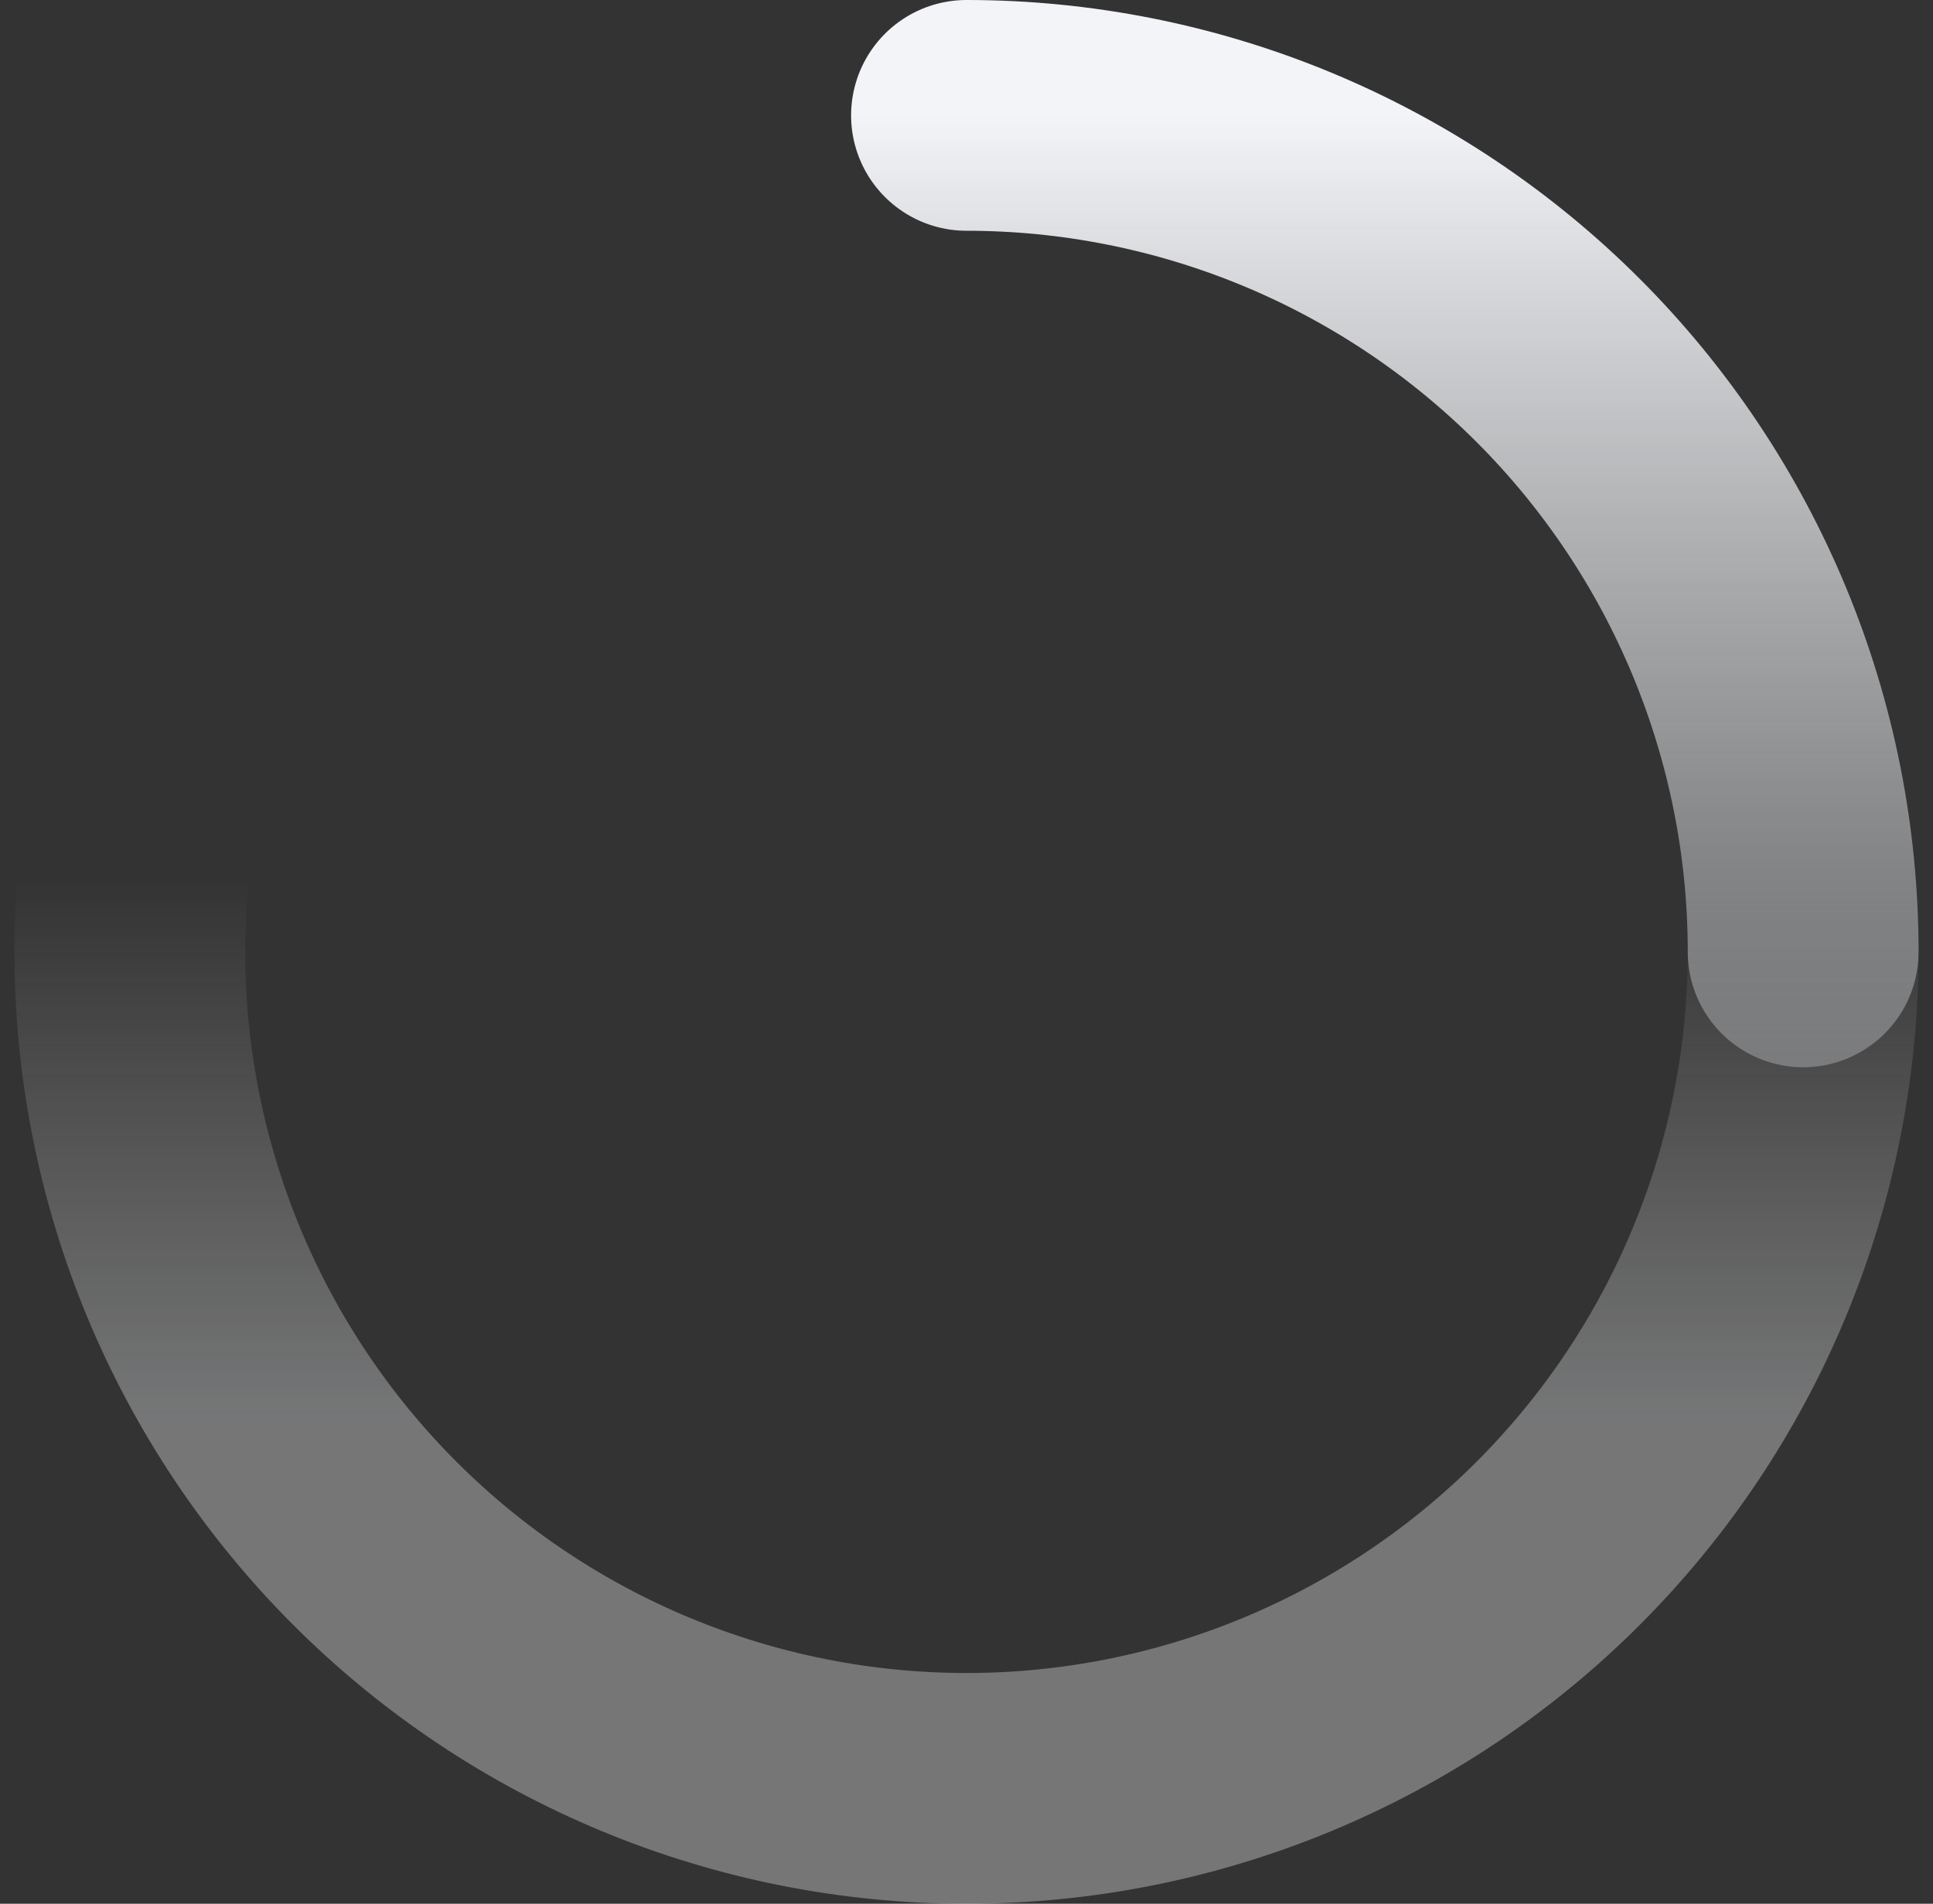
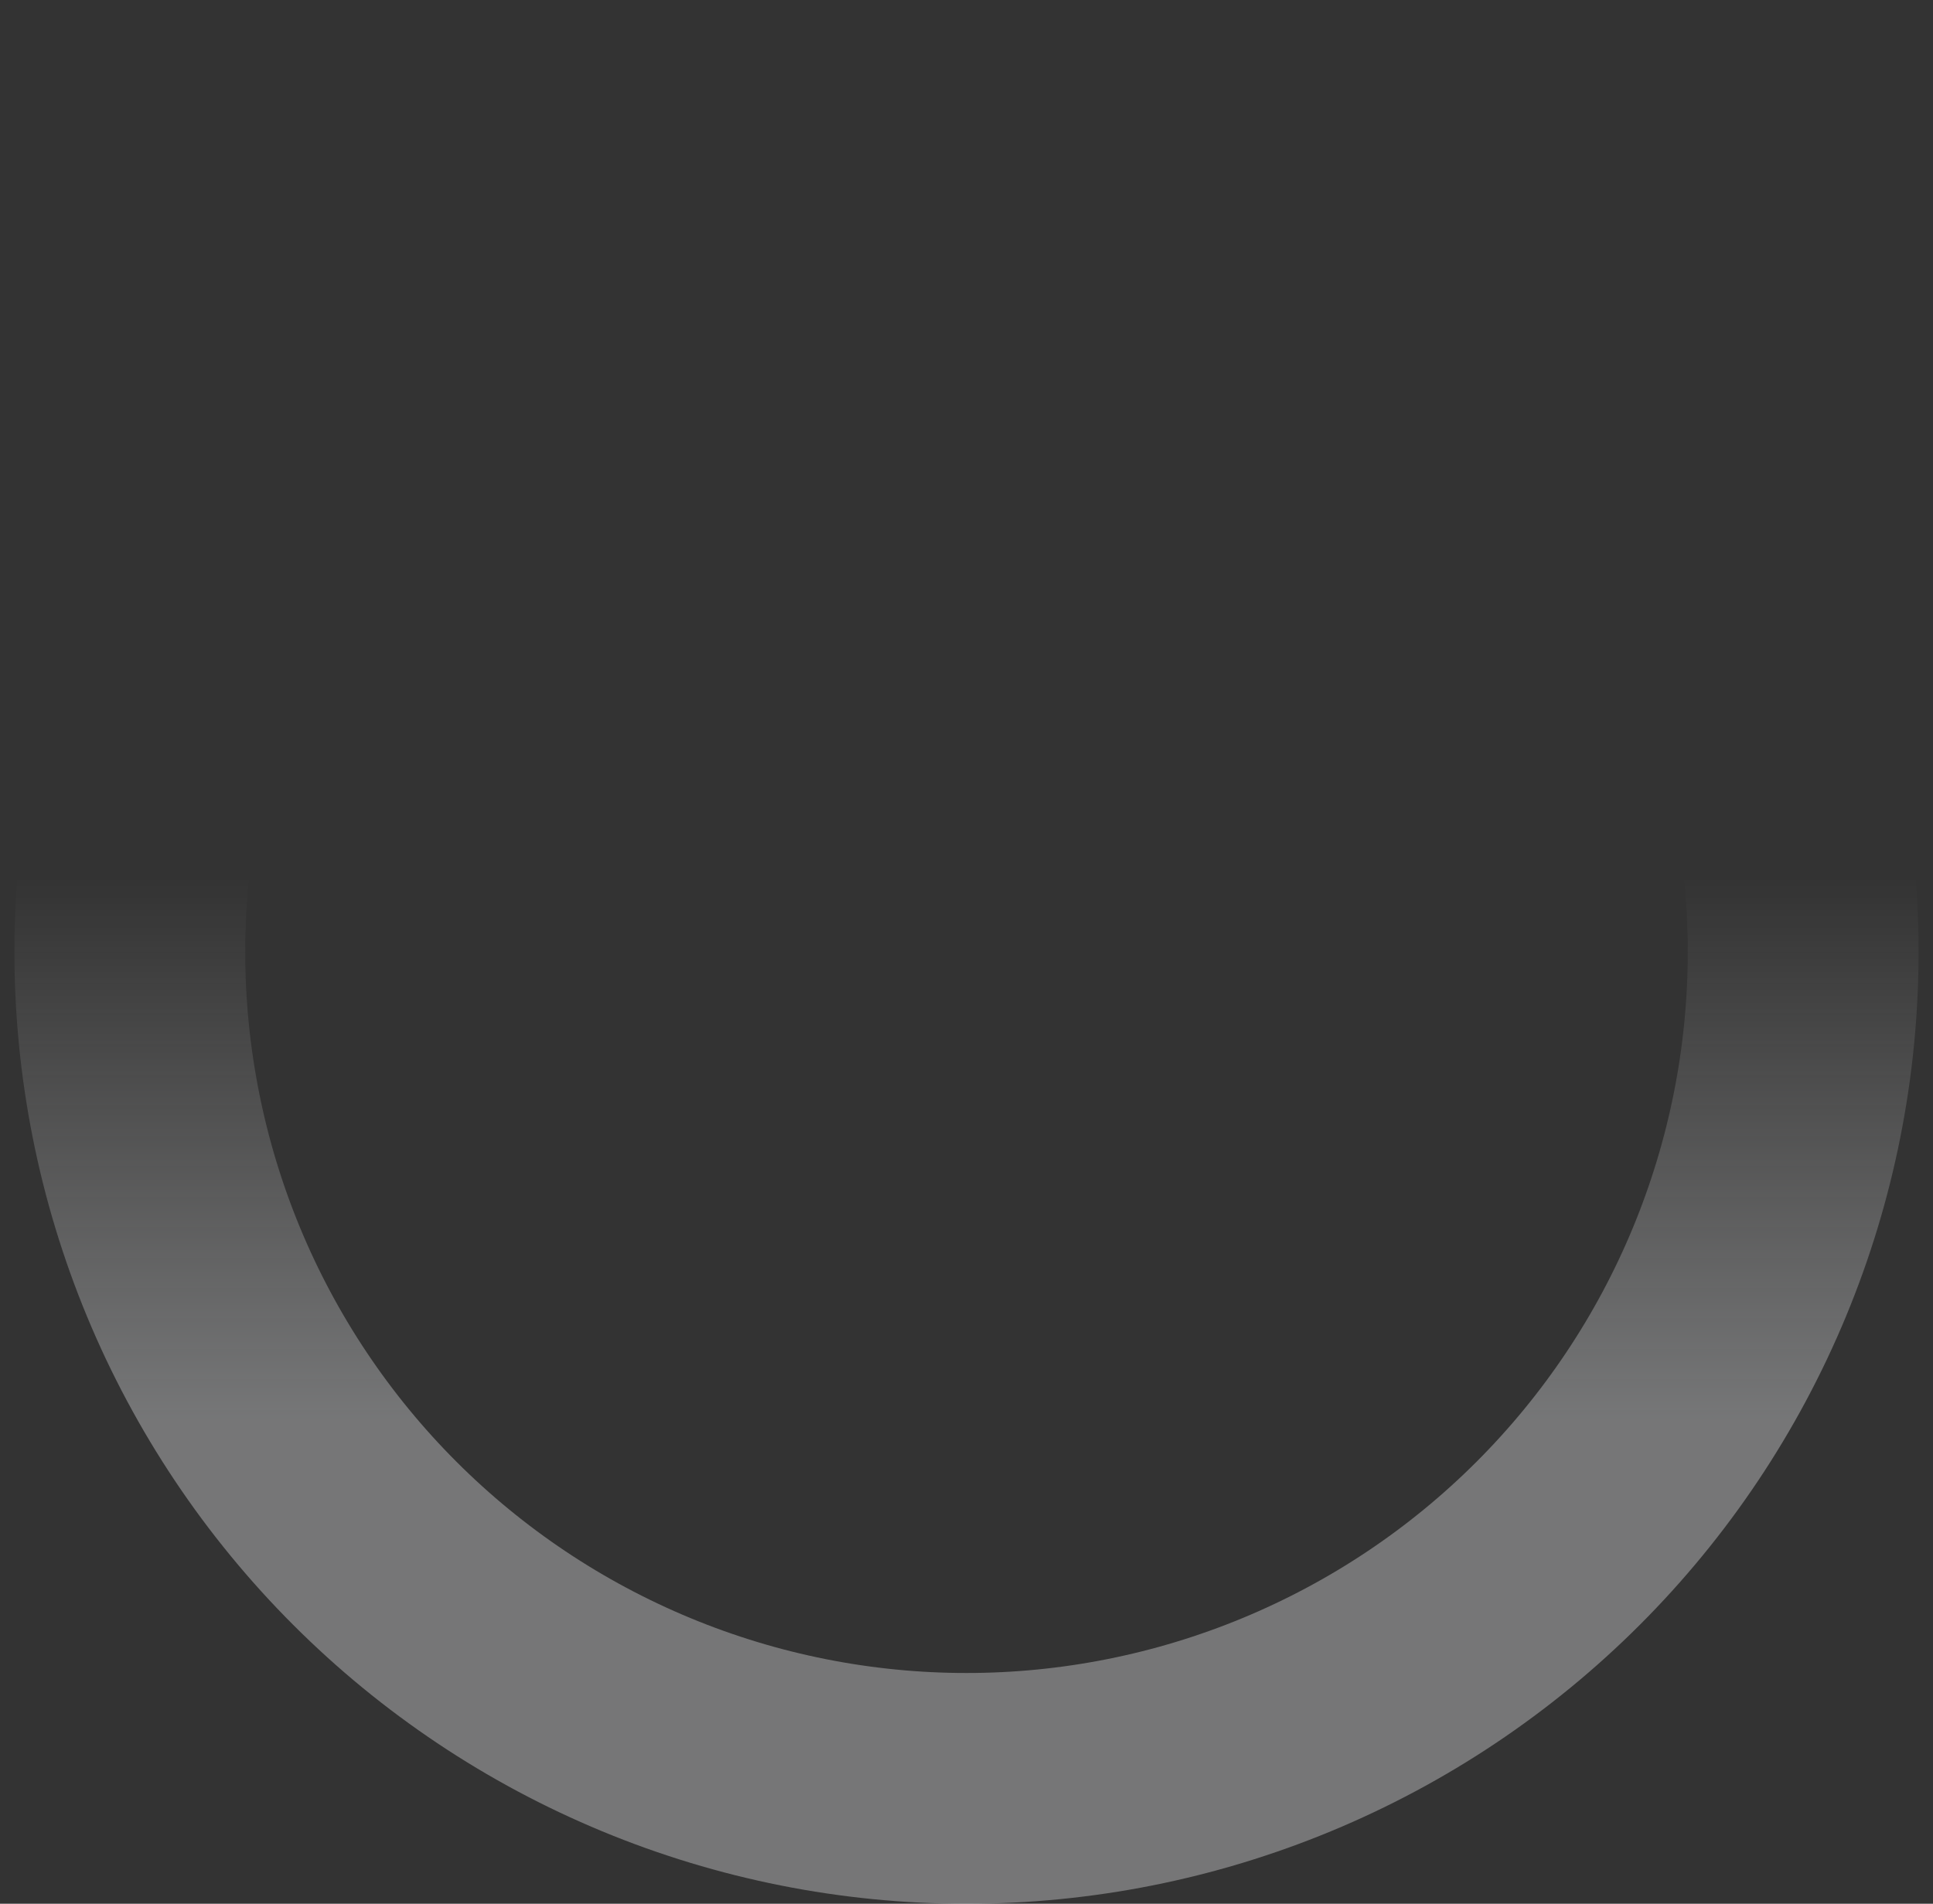
<svg xmlns="http://www.w3.org/2000/svg" width="67" height="66" viewBox="0 0 67 66" fill="none">
  <rect x="0" y="0" width="67" height="66" fill="#333333" stroke="none" />
  <path d="M62.5 33C62.5 36.808 61.75 40.579 60.292 44.098C58.835 47.616 56.699 50.813 54.006 53.506C51.313 56.199 48.116 58.335 44.598 59.792C41.079 61.25 37.308 62 33.5 62C29.692 62 25.921 61.25 22.402 59.792C18.884 58.335 15.687 56.199 12.994 53.506C10.301 50.813 8.165 47.616 6.707 44.098C5.25 40.579 4.5 36.808 4.5 33C4.5 29.192 5.25 25.421 6.707 21.902C8.165 18.384 10.301 15.187 12.994 12.494C15.687 9.801 18.884 7.665 22.402 6.207C25.921 4.75 29.692 4 33.5 4C37.308 4 41.079 4.75 44.598 6.207C48.116 7.665 51.313 9.801 54.006 12.494C56.699 15.187 58.835 18.384 60.292 21.902C61.75 25.421 62.5 29.192 62.5 33L62.5 33Z" stroke="url(#paint0_linear_232_130)" stroke-opacity="0.7" stroke-width="8" stroke-linecap="round" stroke-linejoin="round" />
-   <path d="M33.5 4C37.308 4 41.079 4.75 44.598 6.207C48.116 7.665 51.313 9.801 54.006 12.494C56.699 15.187 58.835 18.384 60.292 21.902C61.75 25.421 62.5 29.192 62.5 33" stroke="url(#paint1_linear_232_130)" stroke-width="8" stroke-linecap="round" stroke-linejoin="round" />
  <defs>
    <linearGradient id="paint0_linear_232_130" x1="33.5" y1="4" x2="33.5" y2="62" gradientUnits="userSpaceOnUse">
      <stop offset="0.455" stop-color="white" stop-opacity="0" />
      <stop offset="0.78" stop-color="#F2F4F7" stop-opacity="0.5" />
      <stop offset="0.935" stop-color="#F2F4F7" stop-opacity="0.5" />
    </linearGradient>
    <linearGradient id="paint1_linear_232_130" x1="33.5" y1="4" x2="33.5" y2="62" gradientUnits="userSpaceOnUse">
      <stop stop-color="#F2F4F7" />
      <stop offset="1" stop-color="#8E8F91" stop-opacity="0" />
    </linearGradient>
  </defs>
</svg>